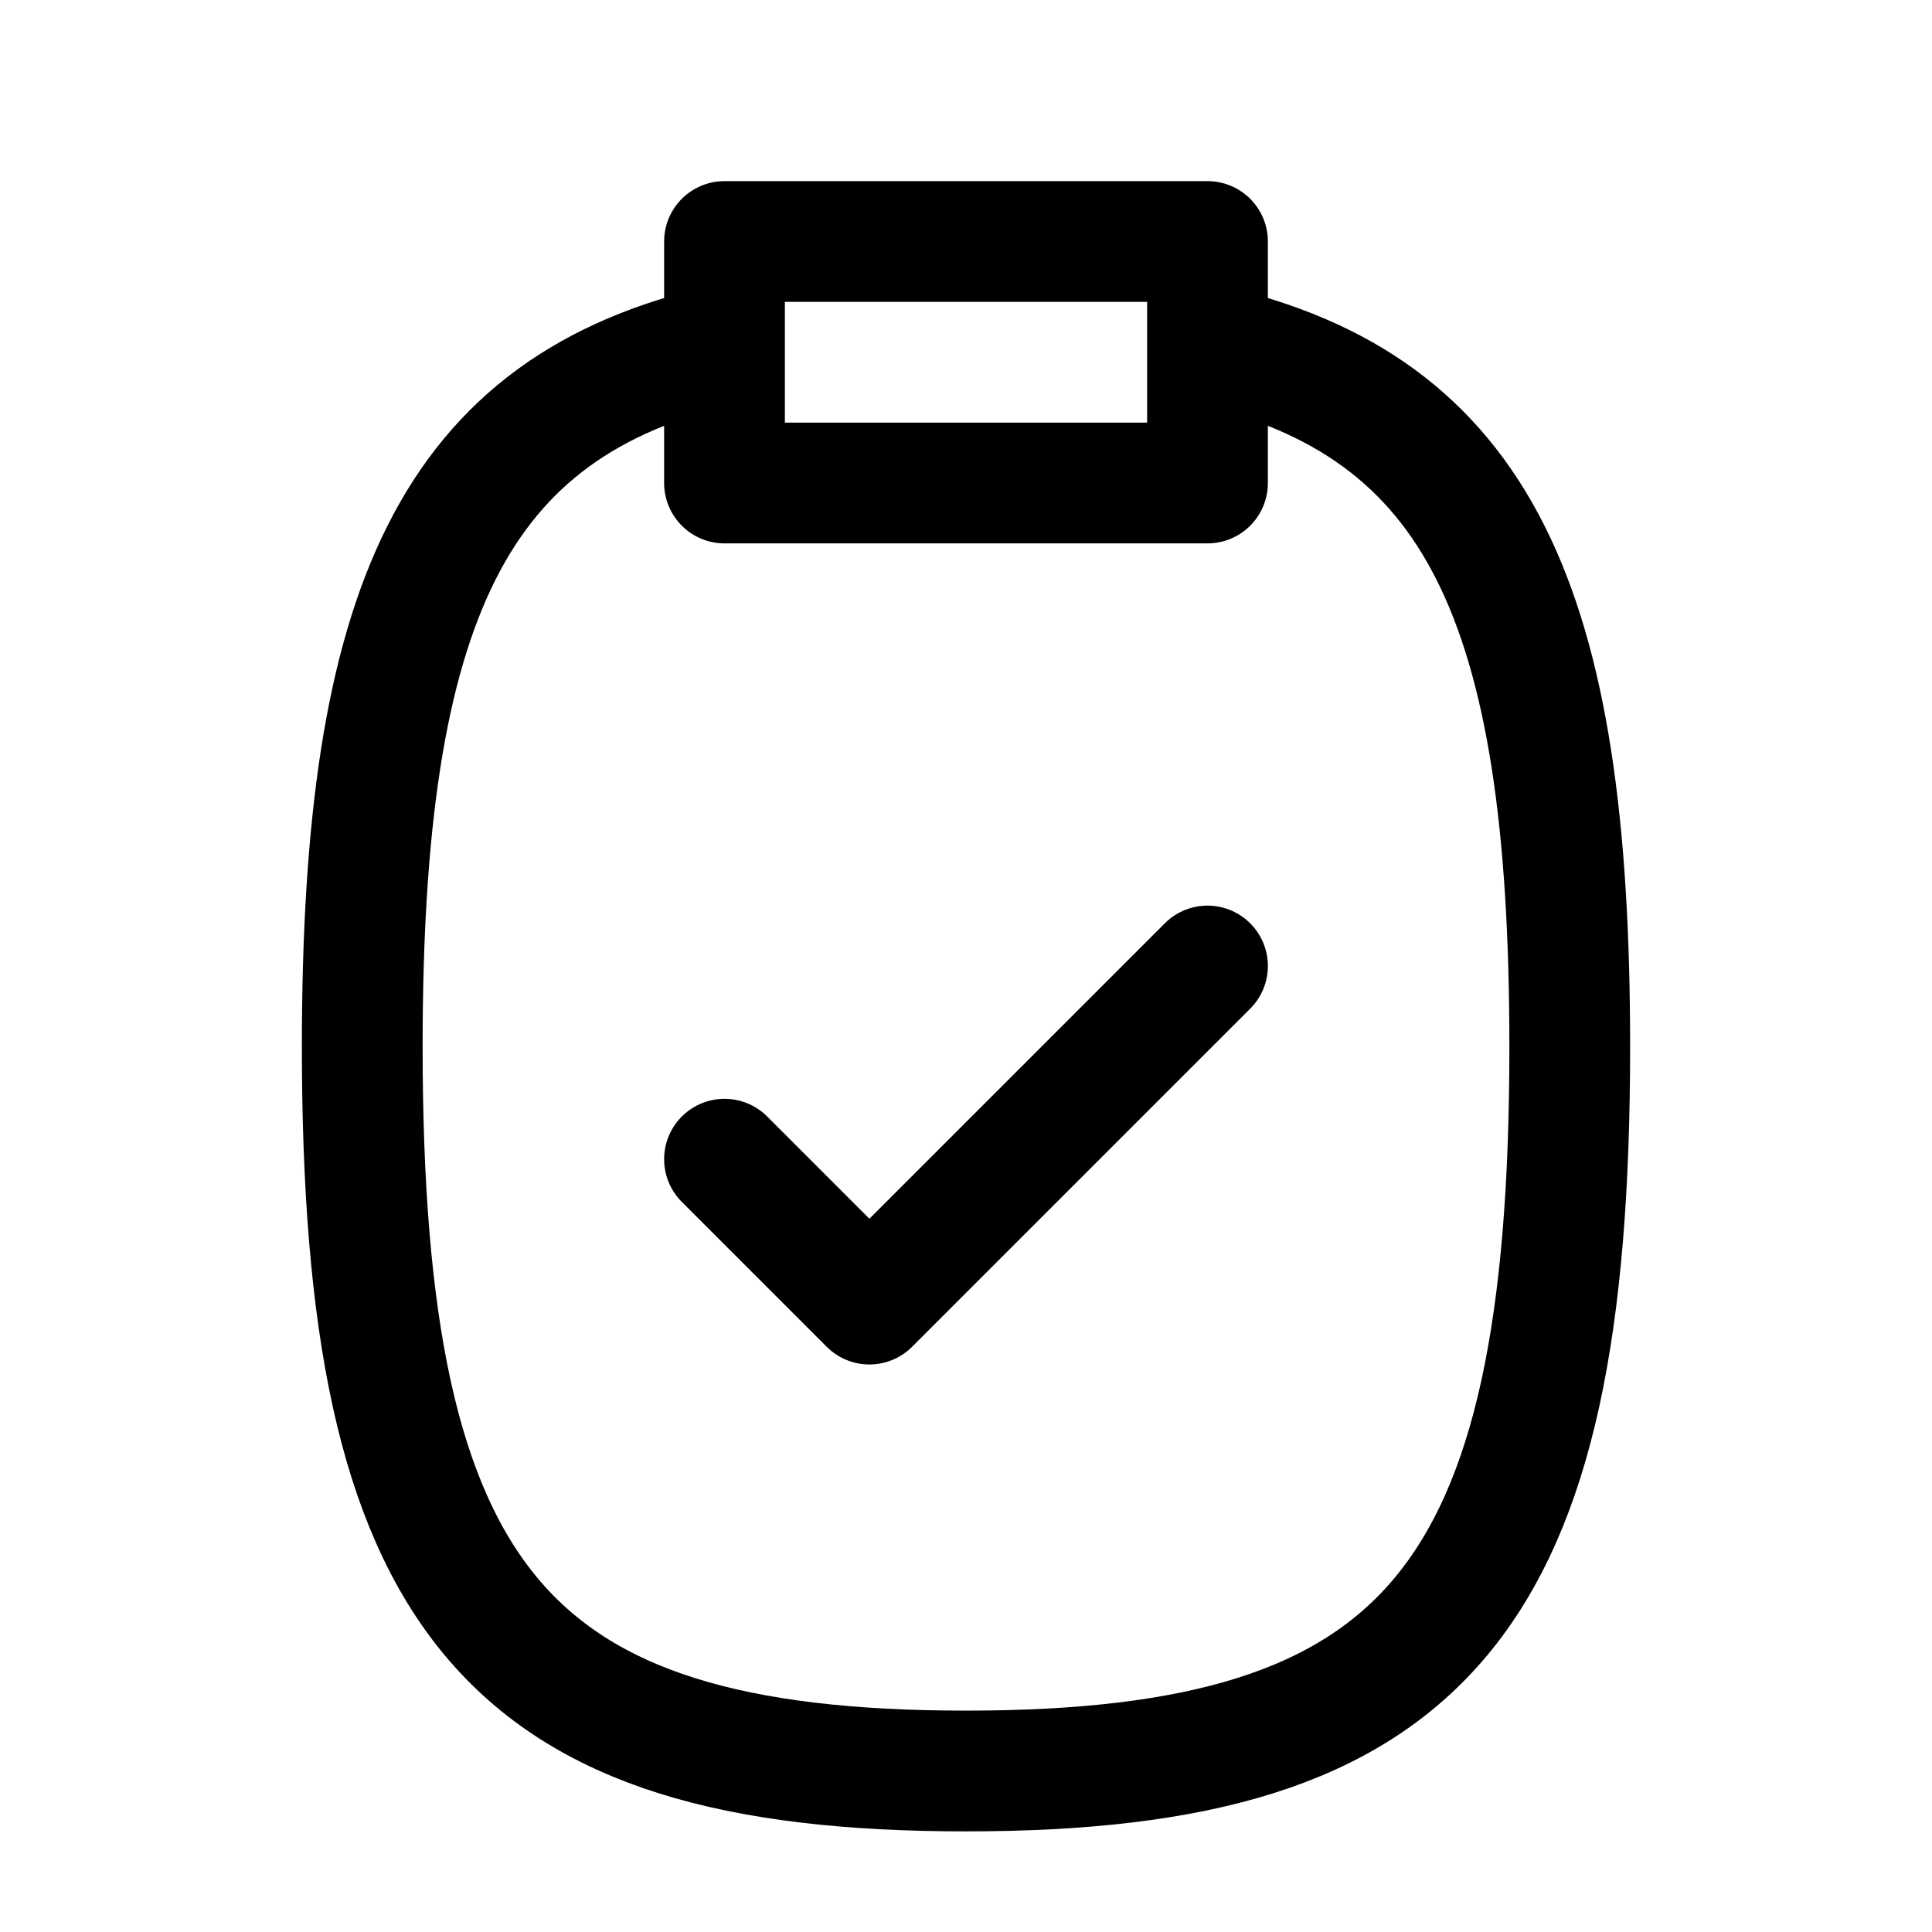
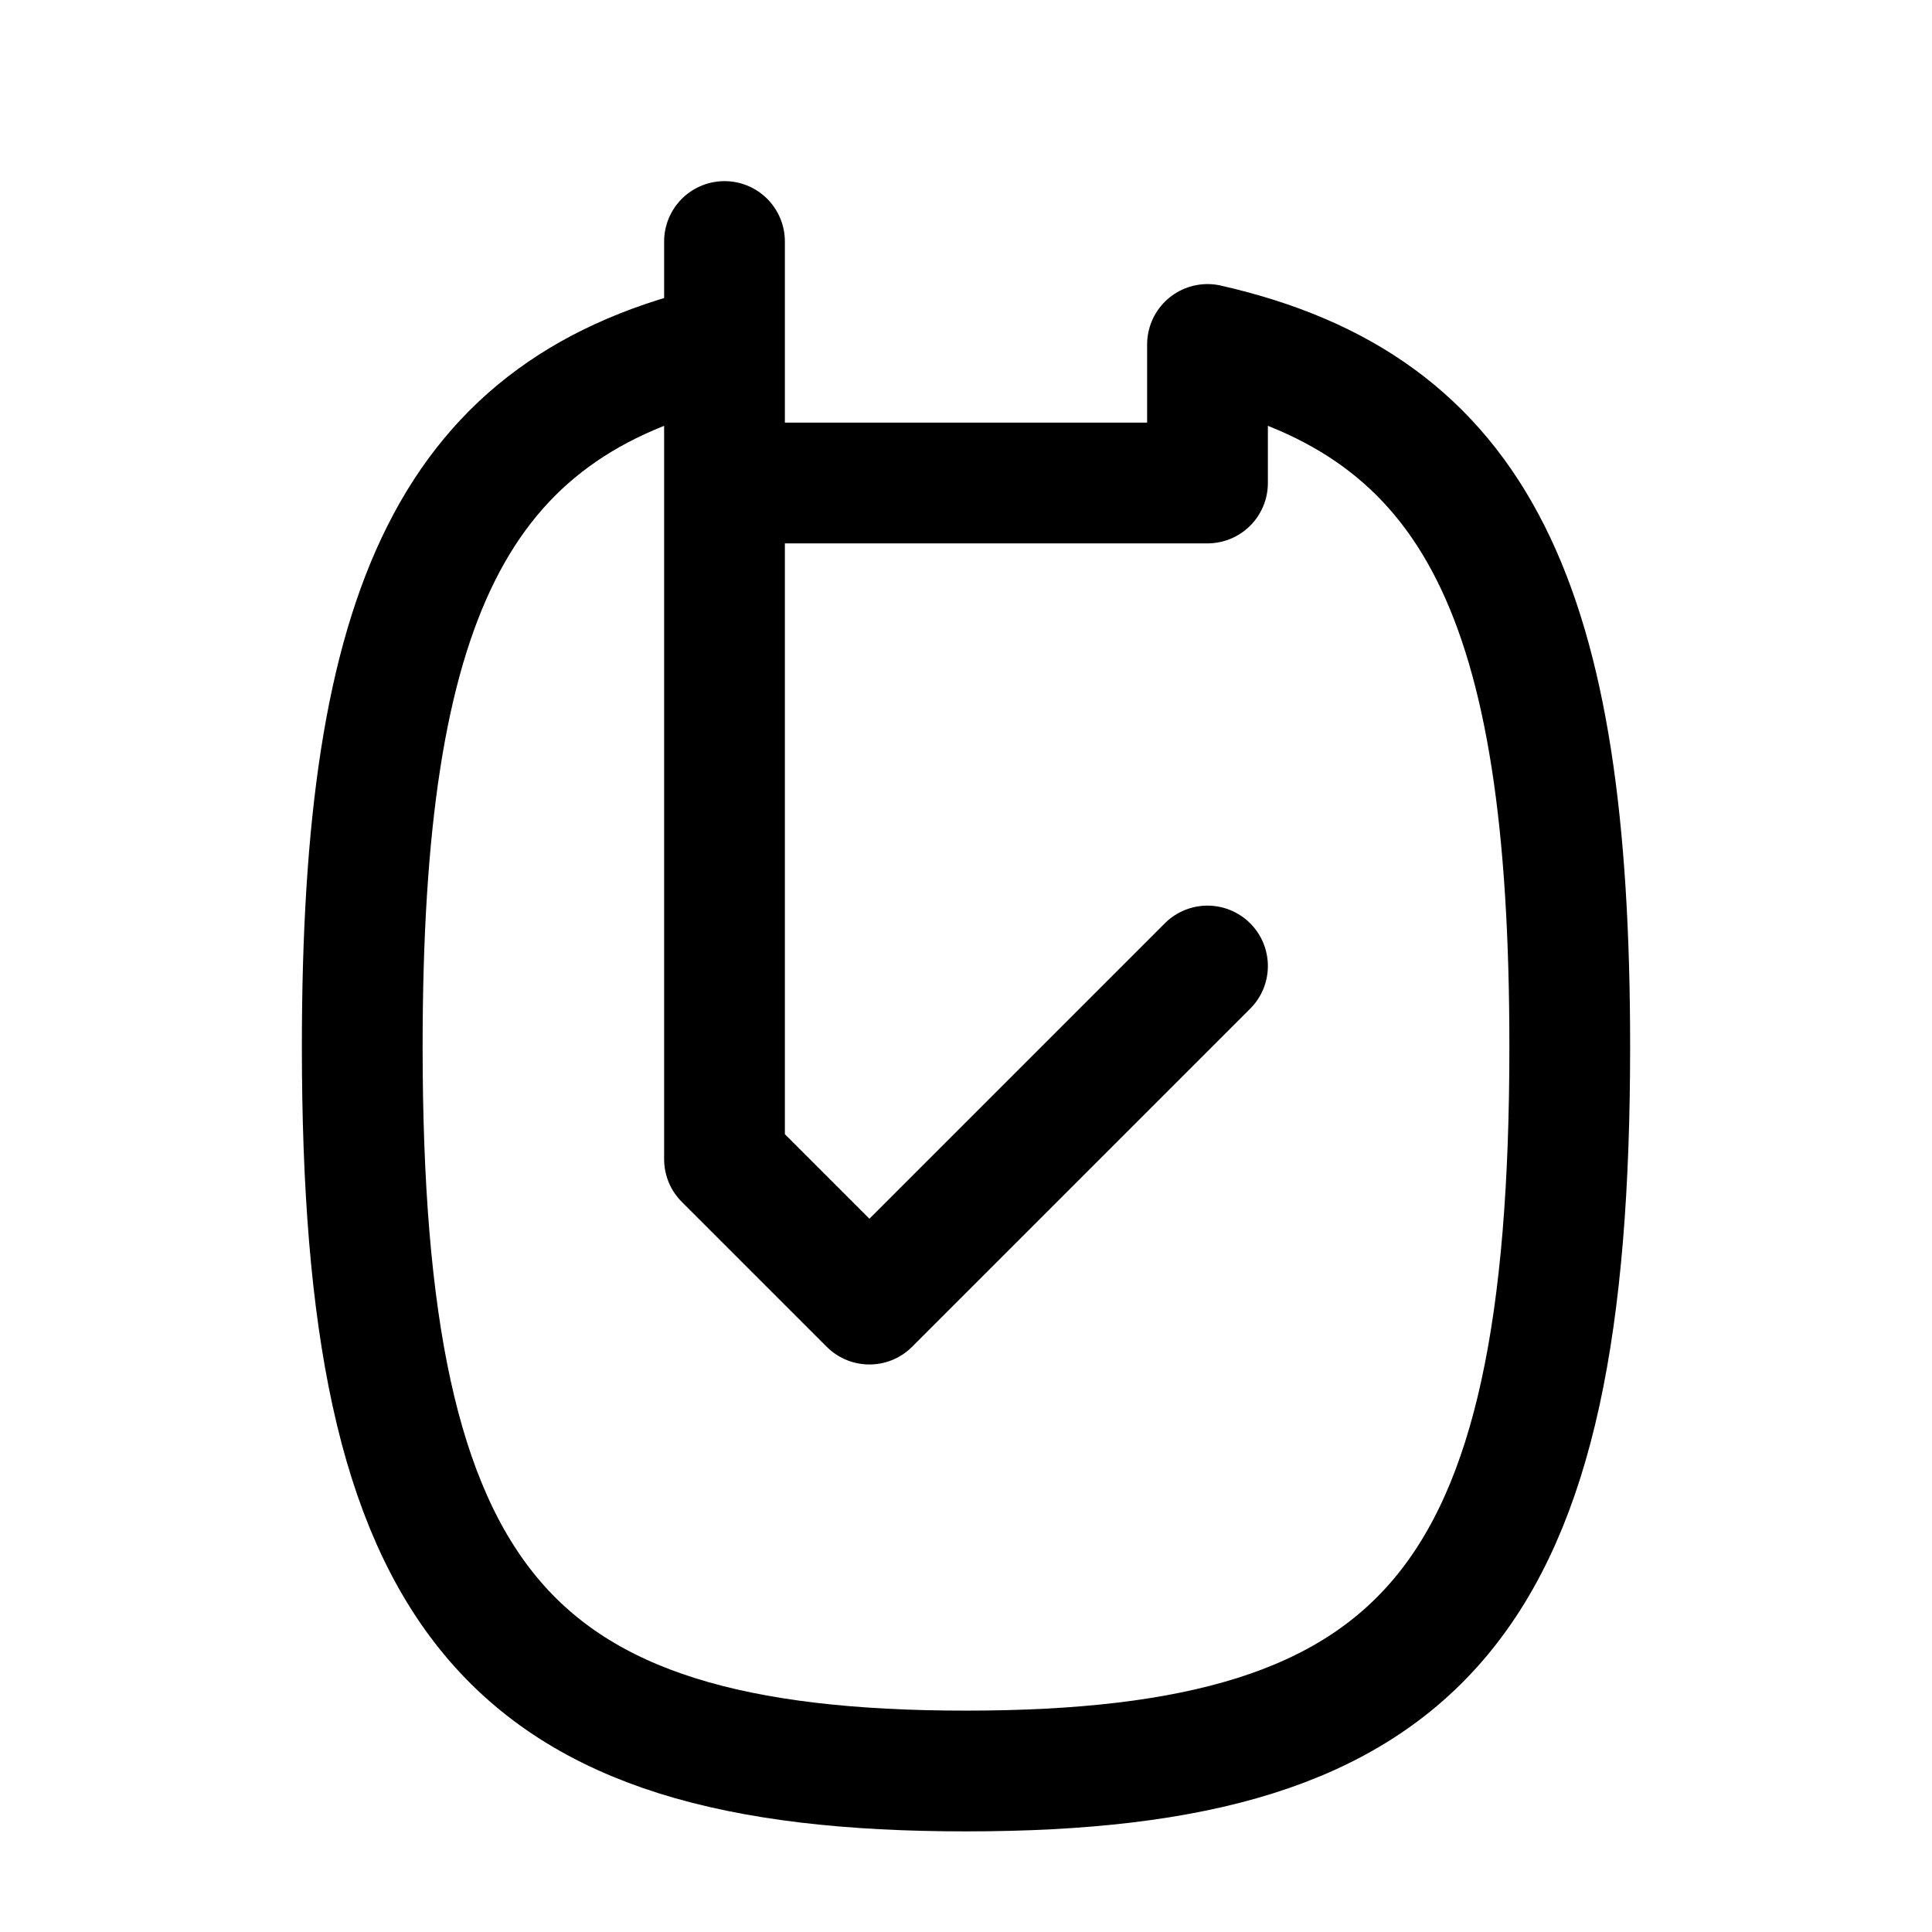
<svg xmlns="http://www.w3.org/2000/svg" width="227px" height="227px" viewBox="0 0 24 24" fill="none">
  <g id="SVGRepo_bgCarrier" stroke-width="0" />
  <g id="SVGRepo_tracerCarrier" stroke-linecap="round" stroke-linejoin="round" />
  <g id="SVGRepo_iconCarrier">
-     <path d="M15 12L10.8 16.2L9 14.4M15 4.279V3H9V4.279M15 4.279V6H9V4.279M15 4.279C18.375 5.046 19.5 7.504 19.5 13C19.5 19.882 17.735 22 12 22C6.265 22 4.5 19.882 4.5 13C4.5 7.504 5.625 5.046 9 4.279" stroke="#000000" stroke-width="1.5" stroke-linecap="round" stroke-linejoin="round" />
+     <path d="M15 12L10.8 16.2L9 14.4V3H9V4.279M15 4.279V6H9V4.279M15 4.279C18.375 5.046 19.5 7.504 19.5 13C19.5 19.882 17.735 22 12 22C6.265 22 4.5 19.882 4.5 13C4.5 7.504 5.625 5.046 9 4.279" stroke="#000000" stroke-width="1.5" stroke-linecap="round" stroke-linejoin="round" />
  </g>
</svg>